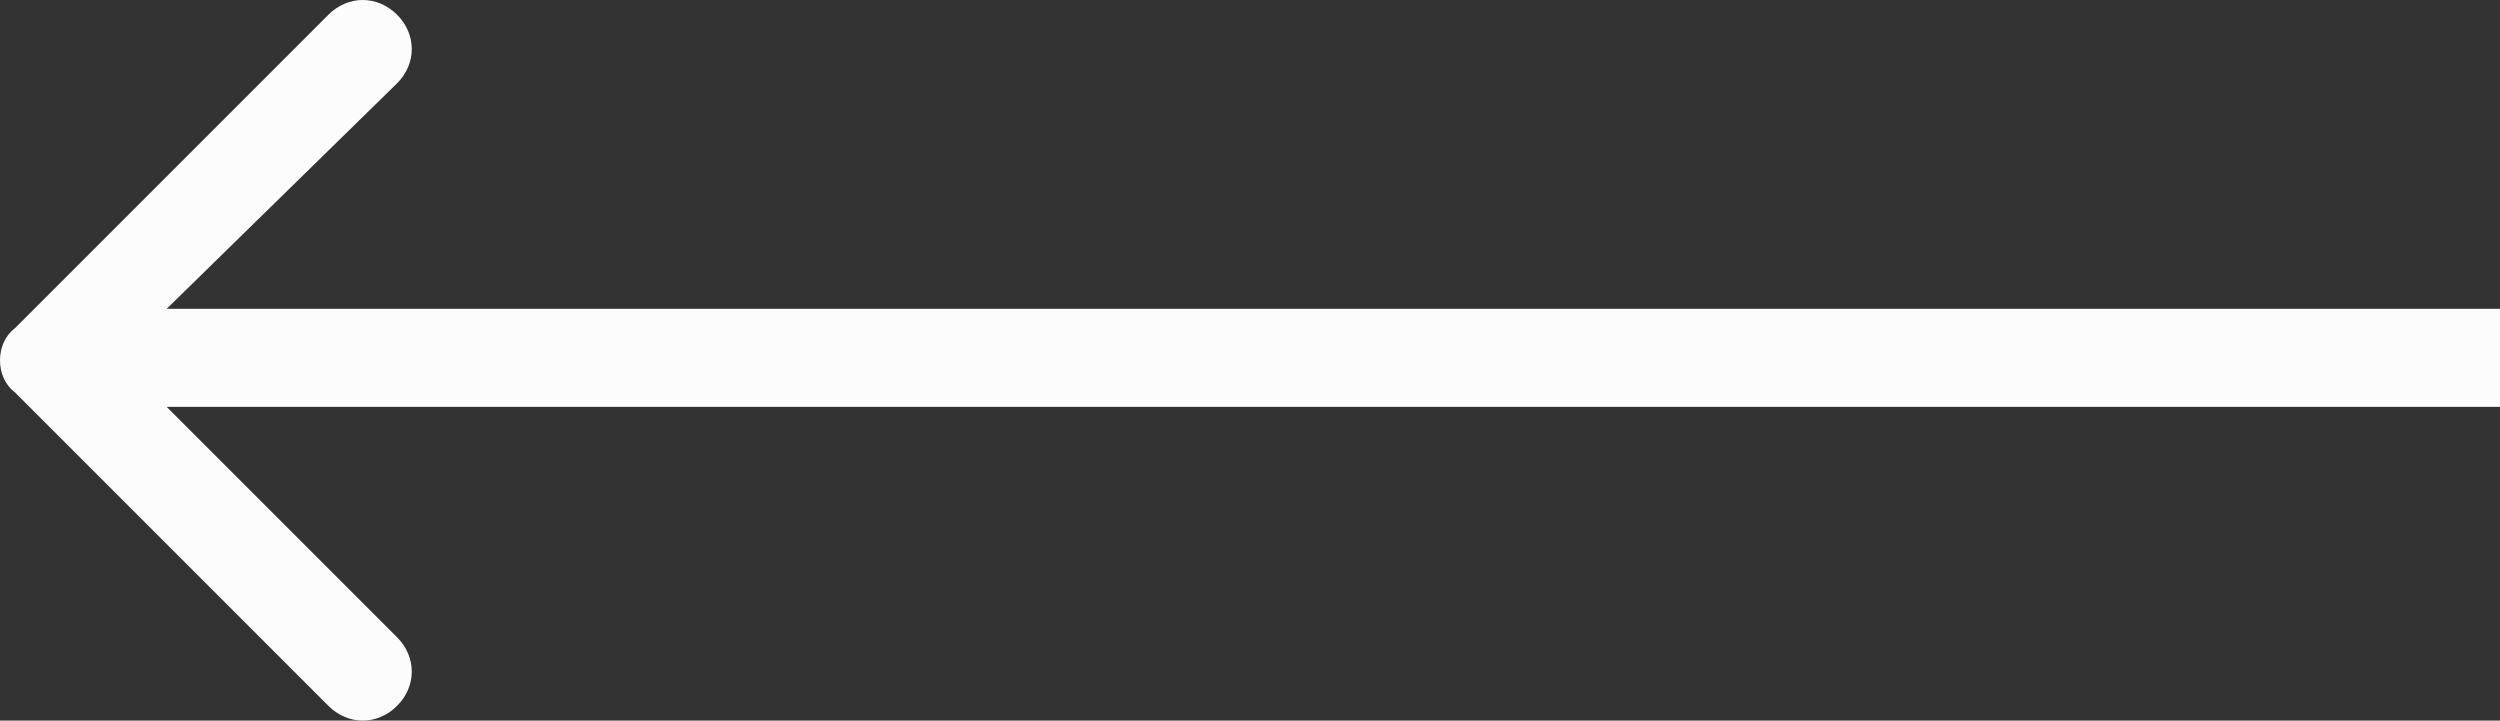
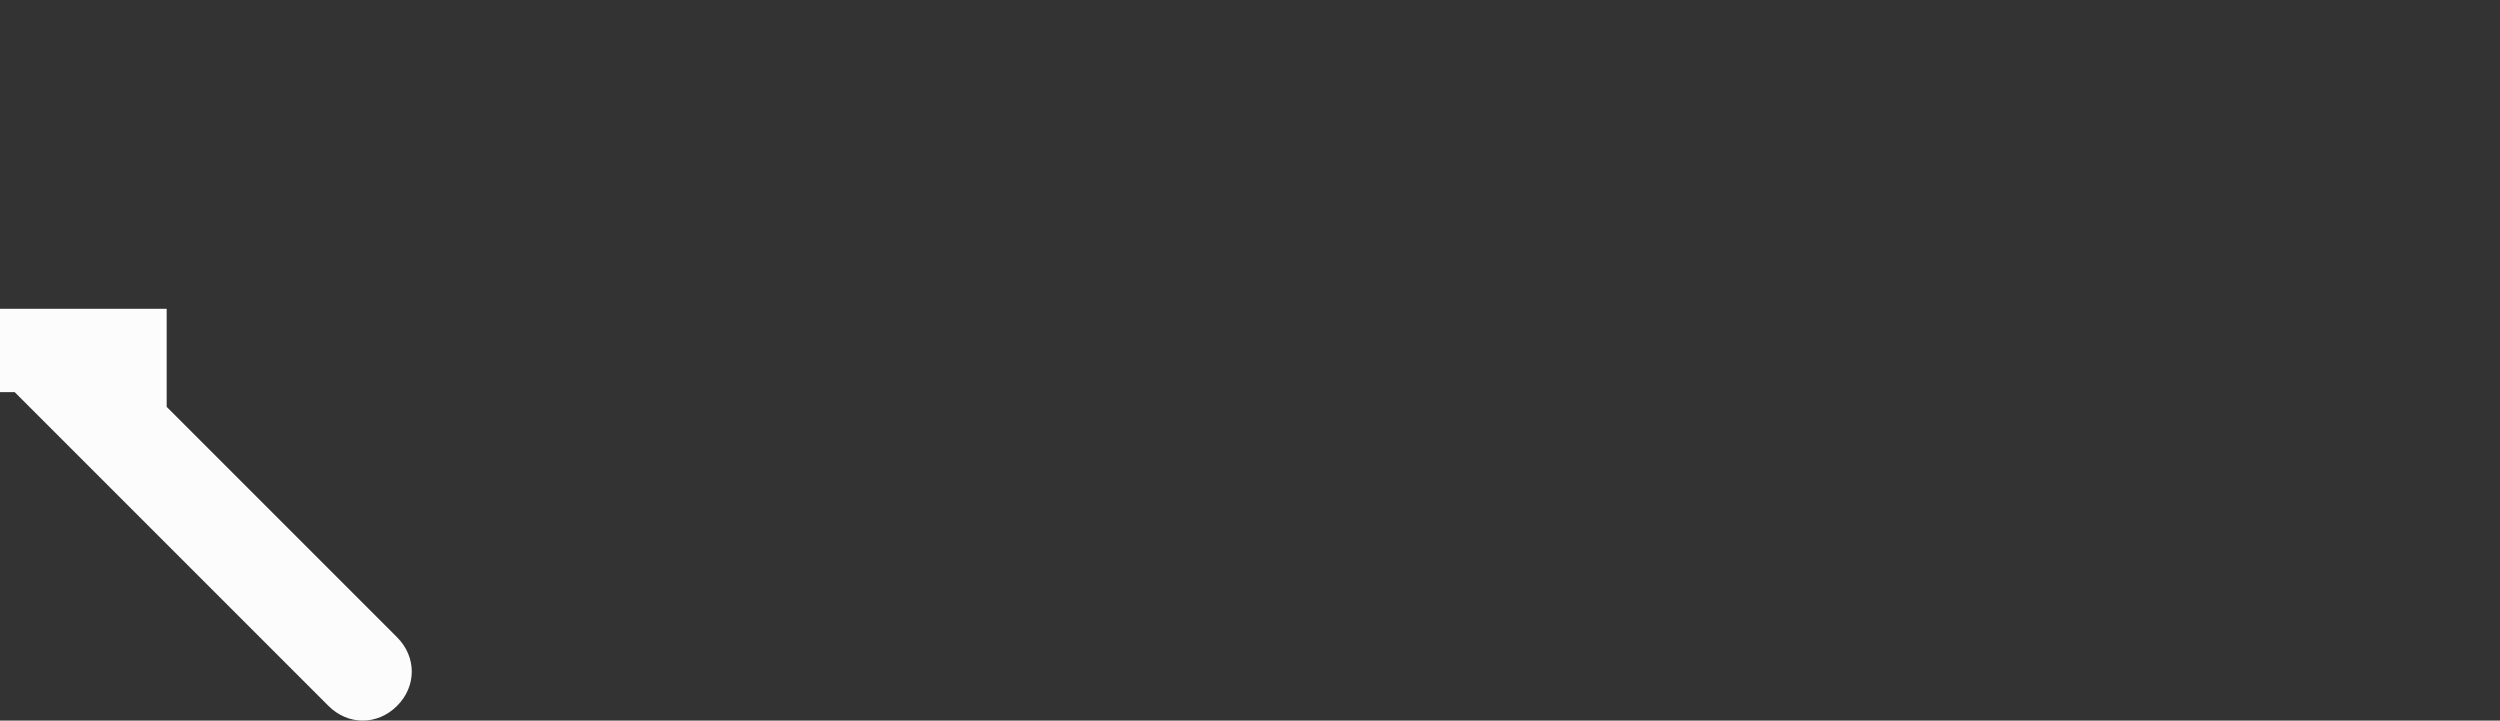
<svg xmlns="http://www.w3.org/2000/svg" enable-background="new 0 0 51 14.7" viewBox="0 0 51 14.7">
  <rect x="0" y="0" width="51" height="14.7" fill="#333333" stroke="none" />
-   <path d="m.3 8 6.4 6.4c.4.4 1 .4 1.4 0s.4-1 0-1.4l-4.7-4.7h47.6v-2h-47.6l4.7-4.6c.4-.4.4-1 0-1.4-.4-.4-1-.4-1.4 0l-6.4 6.4c-.4.3-.4 1 0 1.3z" fill="#fdfcfd" />
+   <path d="m.3 8 6.4 6.4c.4.4 1 .4 1.4 0s.4-1 0-1.4l-4.7-4.7v-2h-47.6l4.7-4.6c.4-.4.4-1 0-1.4-.4-.4-1-.4-1.4 0l-6.4 6.4c-.4.3-.4 1 0 1.3z" fill="#fdfcfd" />
</svg>